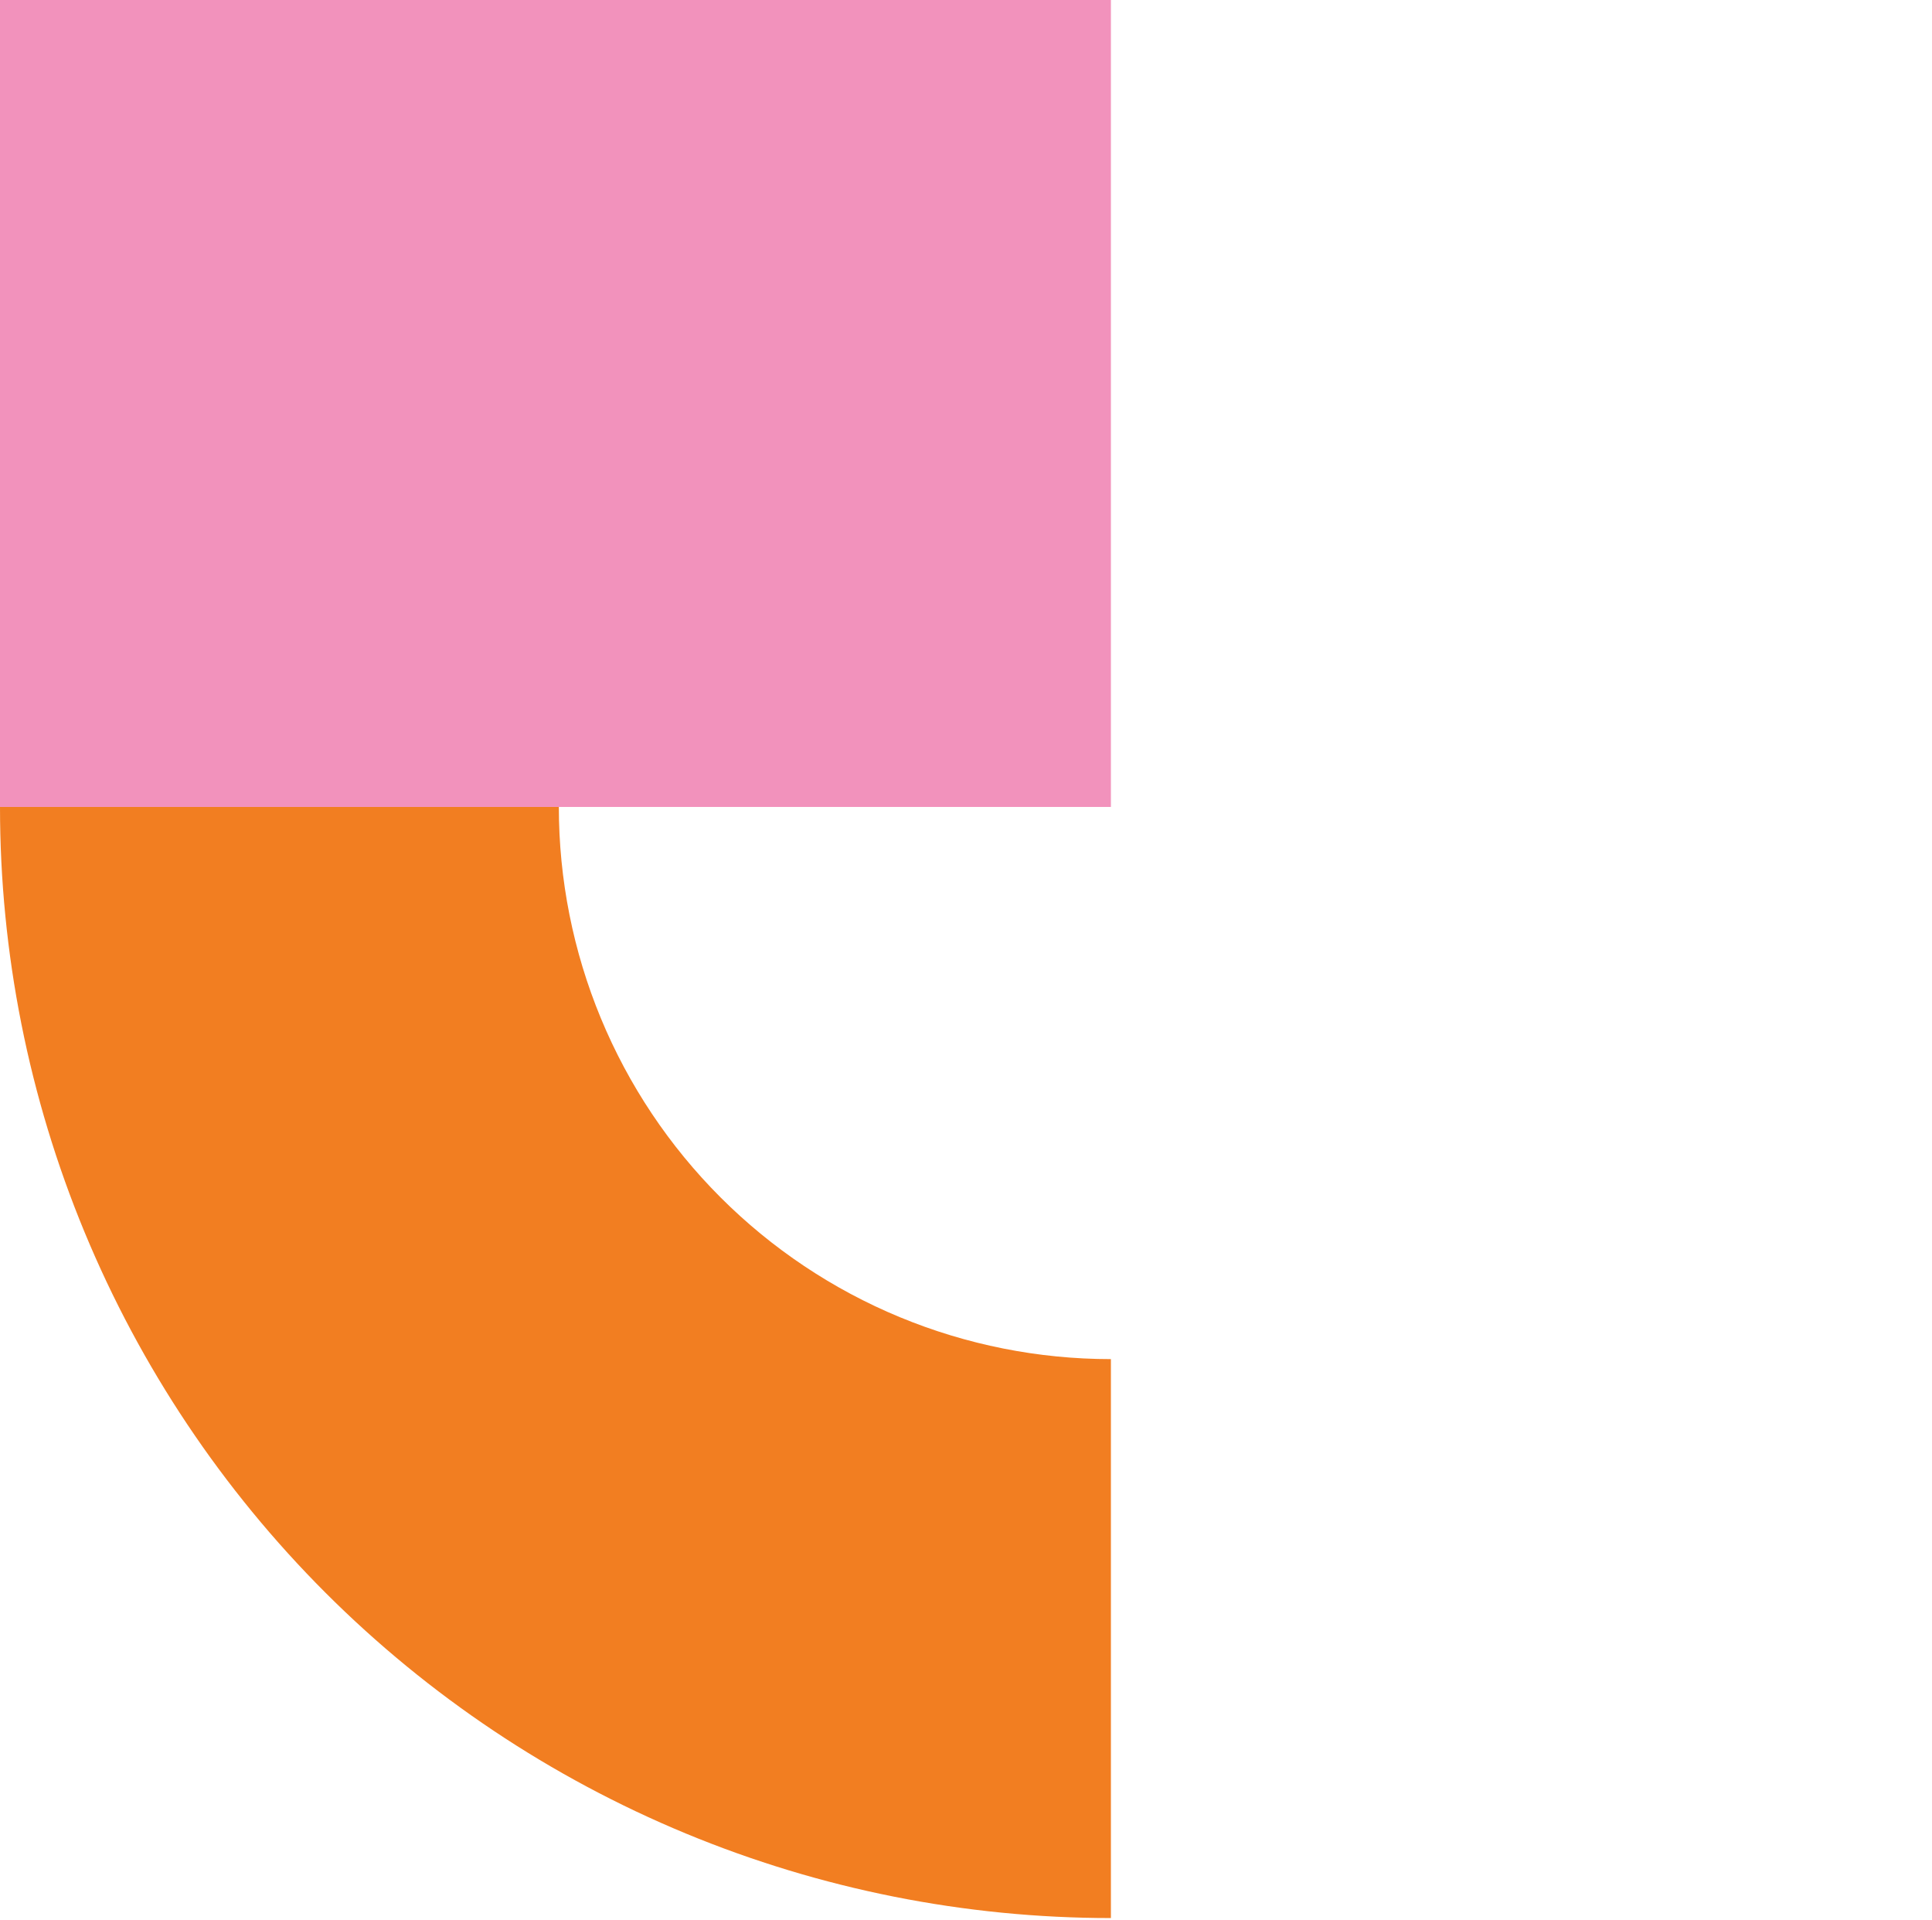
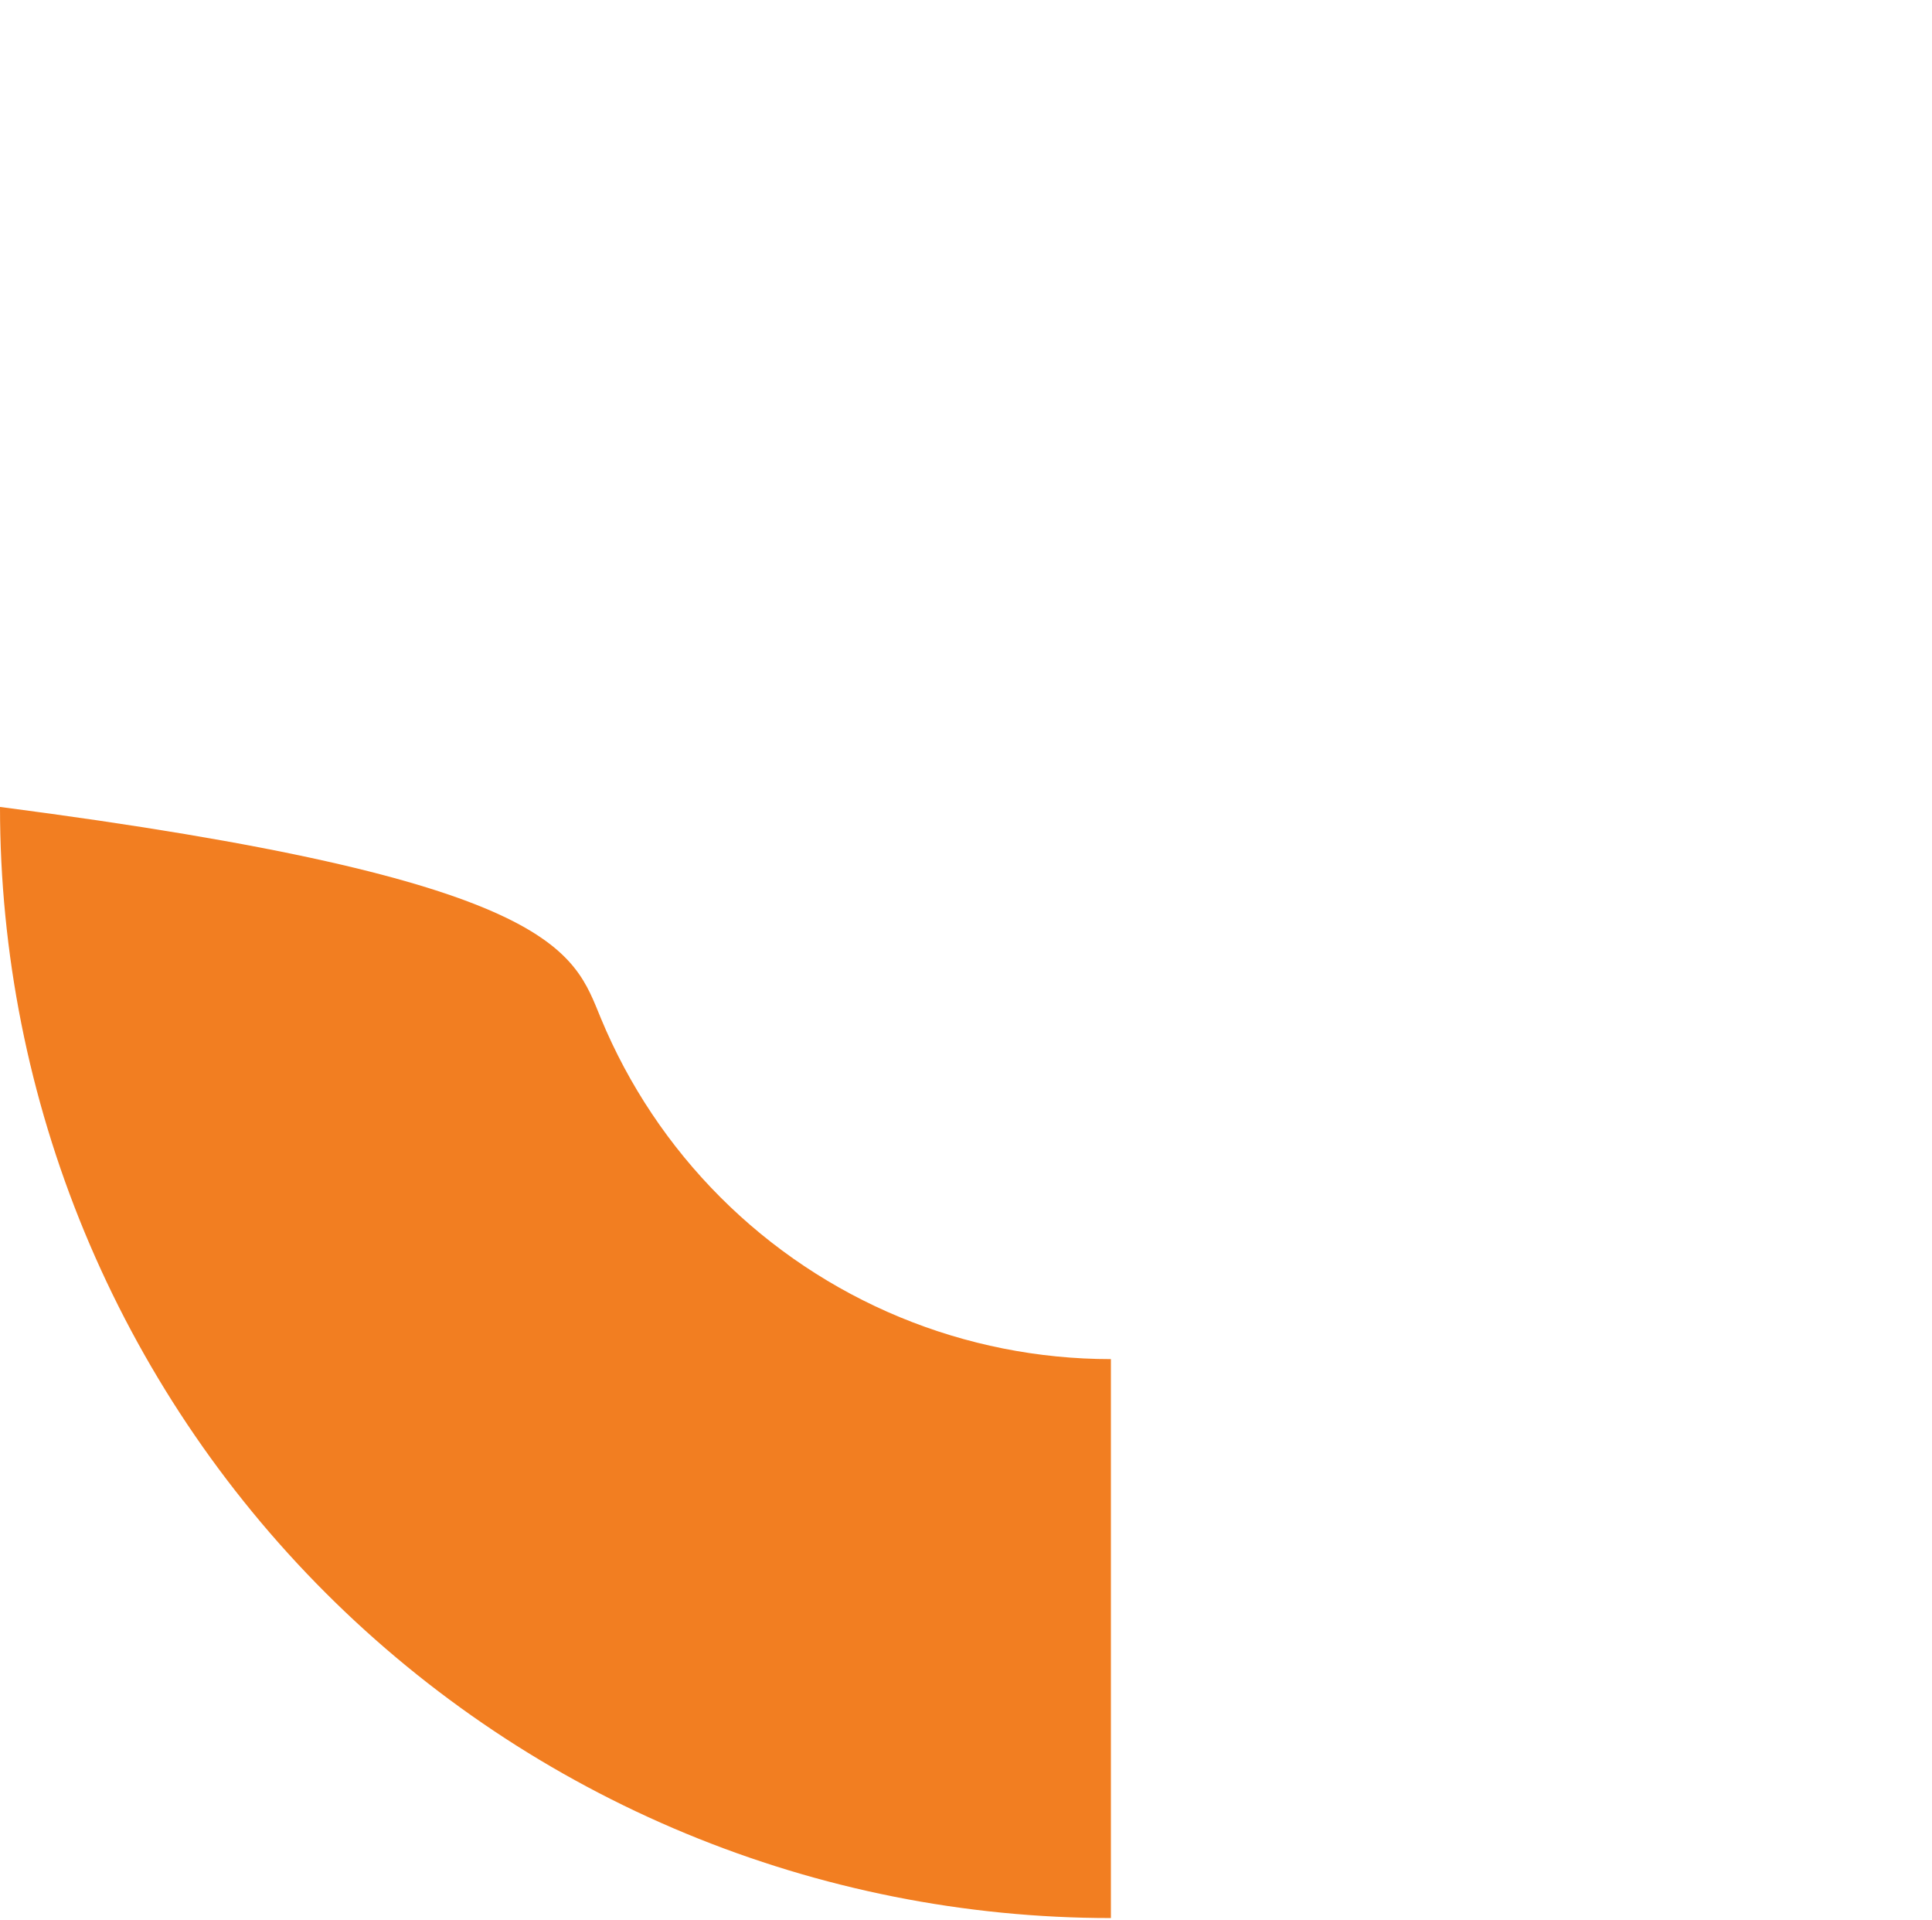
<svg xmlns="http://www.w3.org/2000/svg" width="160.0" height="159.0" viewBox="0.0 0.0 160.0 159.0">
  <g id="graphic3" width="92" height="159" viewBox="0 0 92 159" fill="none">
-     <path d="M92 158.815C79.918 158.815 67.955 156.436 56.793 151.812C45.631 147.189 35.489 140.412 26.946 131.869C18.403 123.326 11.627 113.184 7.003 102.022C2.38 90.86 -1.82427e-06 78.897 0 66.815L46.281 66.815C46.281 72.819 47.463 78.764 49.761 84.311C52.058 89.858 55.426 94.898 59.672 99.144C63.917 103.389 68.957 106.757 74.504 109.055C80.051 111.352 85.996 112.535 92 112.535V158.815Z" fill="#F27E21" />
-     <rect width="92" height="92" transform="matrix(1 0 0 -1 0 66.815)" fill="#F292BC" />
+     <path d="M92 158.815C79.918 158.815 67.955 156.436 56.793 151.812C45.631 147.189 35.489 140.412 26.946 131.869C18.403 123.326 11.627 113.184 7.003 102.022C2.38 90.86 -1.82427e-06 78.897 0 66.815C46.281 72.819 47.463 78.764 49.761 84.311C52.058 89.858 55.426 94.898 59.672 99.144C63.917 103.389 68.957 106.757 74.504 109.055C80.051 111.352 85.996 112.535 92 112.535V158.815Z" fill="#F27E21" />
  </g>
</svg>